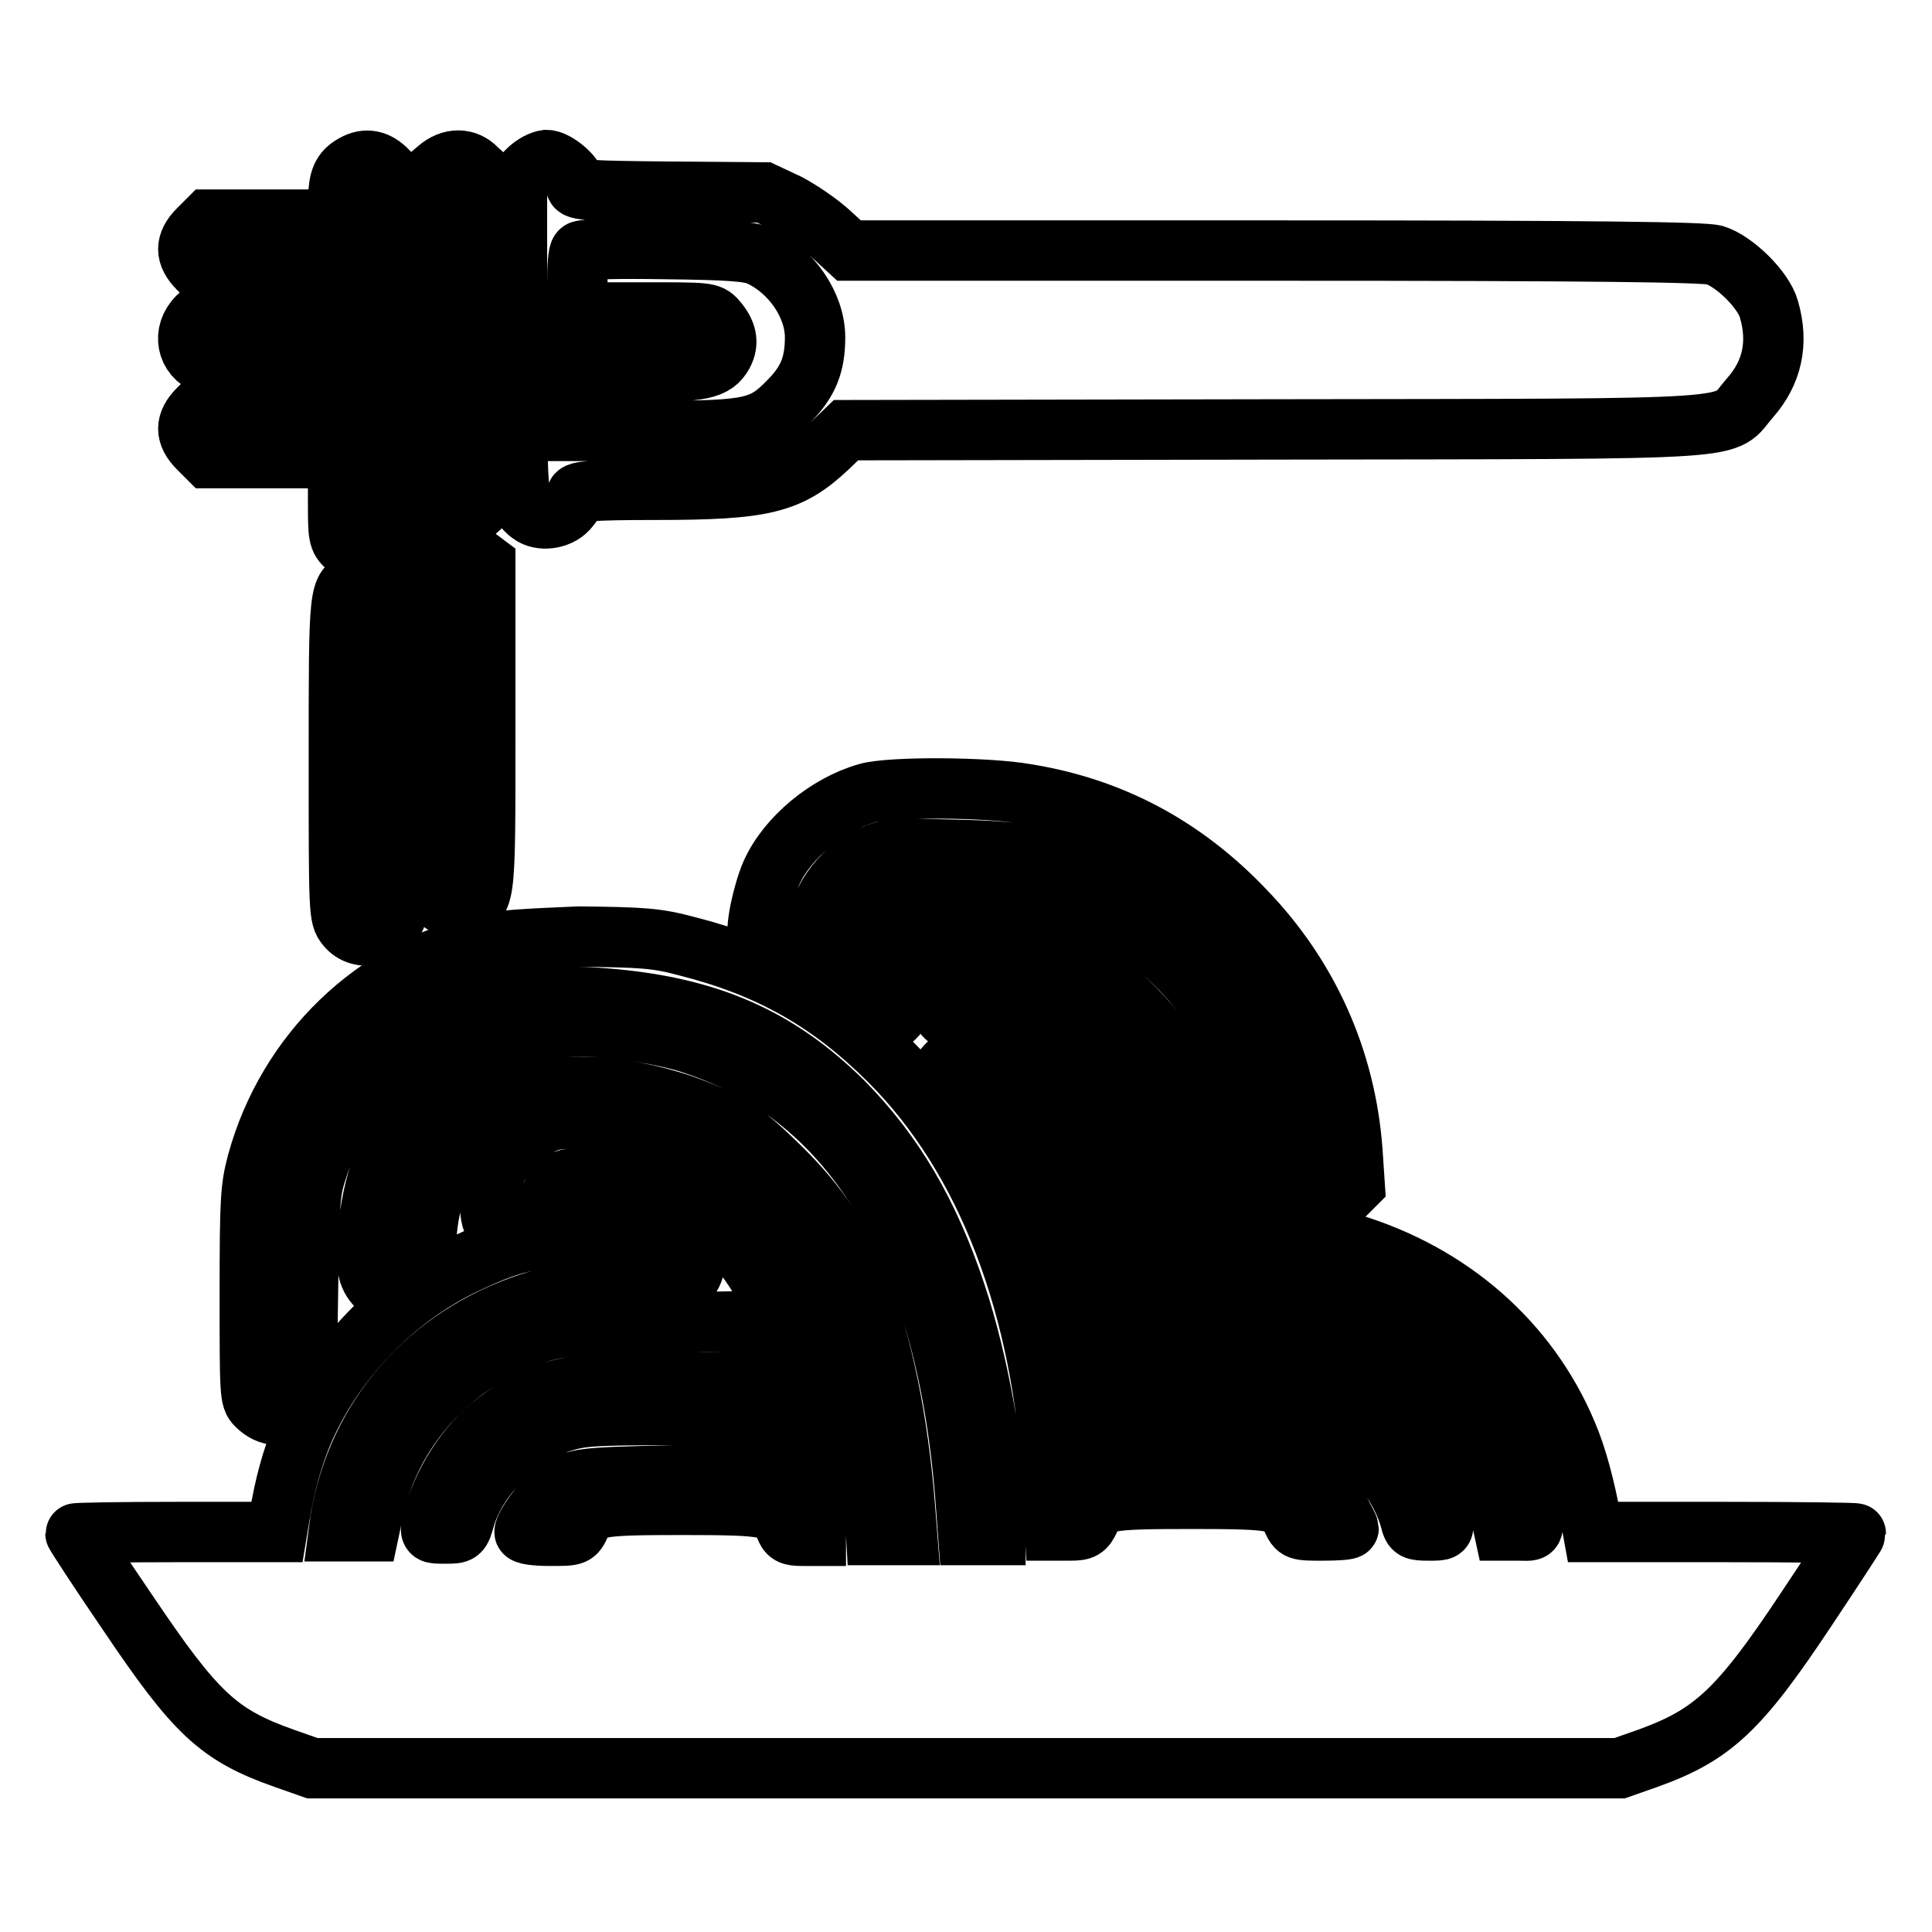
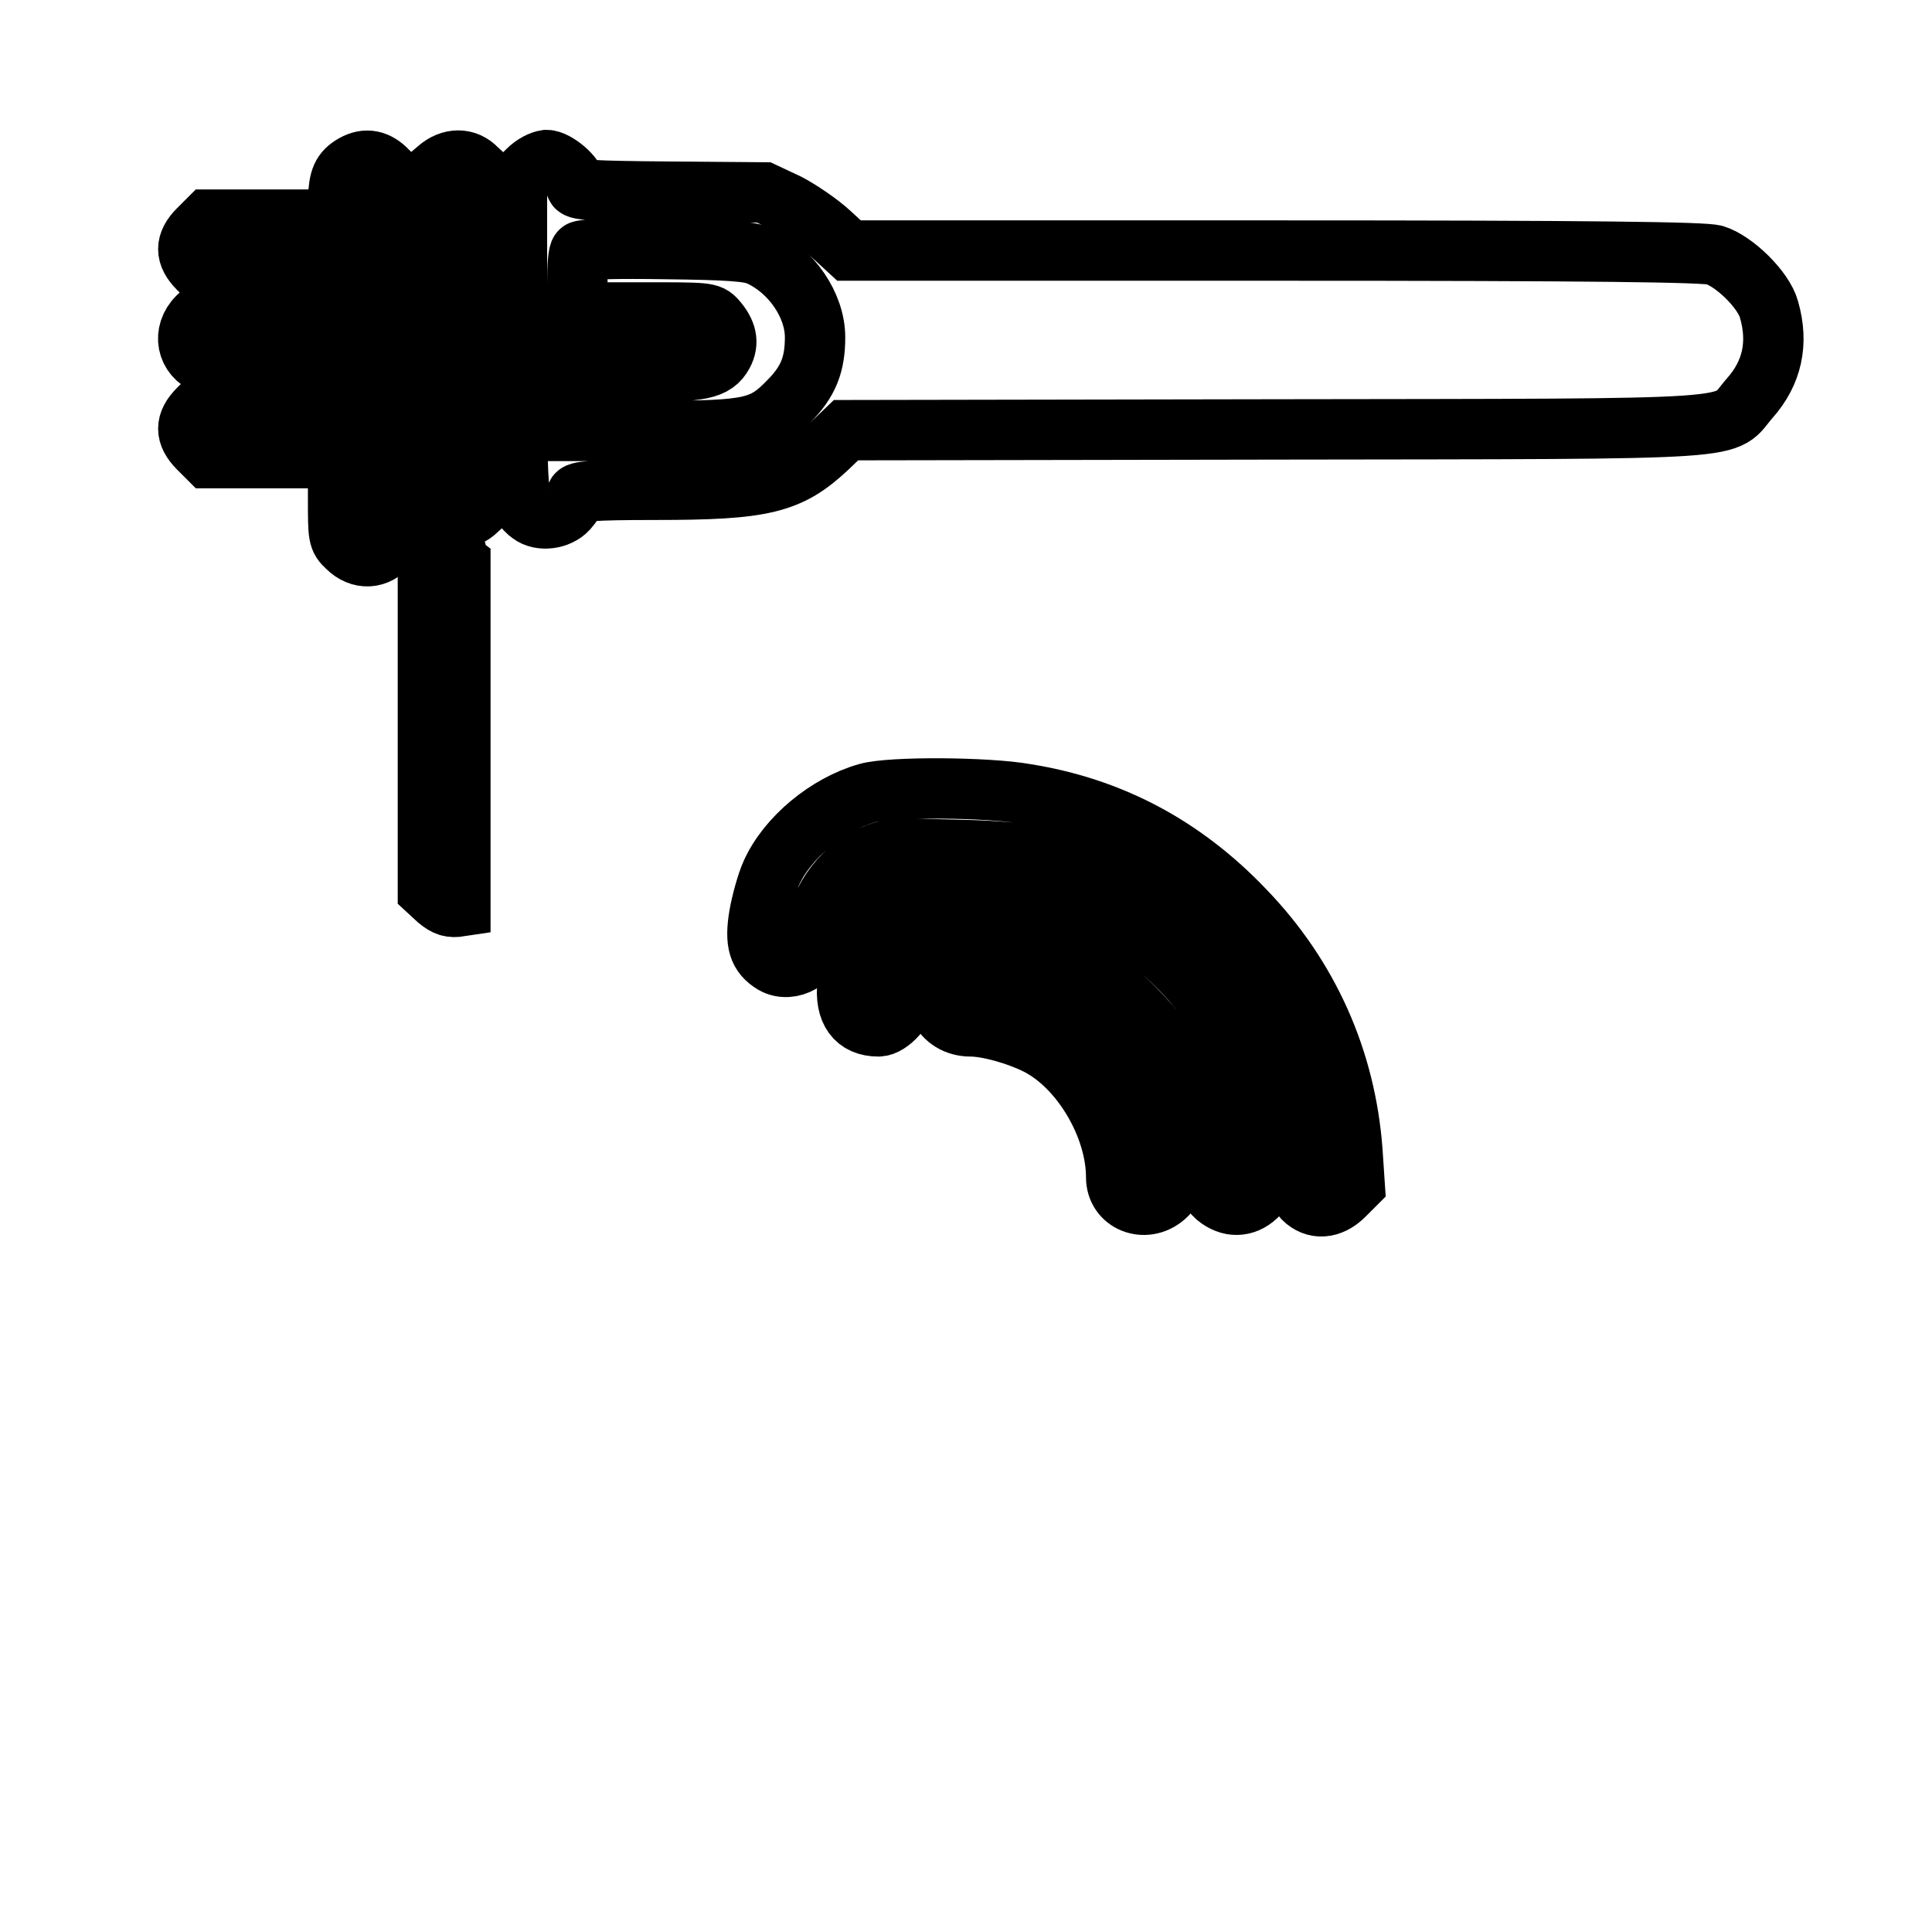
<svg xmlns="http://www.w3.org/2000/svg" version="1.1" x="0px" y="0px" viewBox="0 0 256 256" enable-background="new 0 0 256 256" xml:space="preserve">
  <g>
    <g>
      <g>
        <path stroke-width="8" fill-opacity="0" stroke="#000000" d="M46.9,21.8c-1.6,0.9-2,1.9-2.1,4.6v2.7h-8.6h-8.6l-1.3,1.3c-1.8,1.8-1.8,3.4,0,5.2l1.3,1.3h8.6h8.6v2.1v2.1H36c-8.2,0-8.9,0-9.8,0.9c-2.1,2.1-1.5,5.2,1.2,6.3c1.2,0.5,3.6,0.7,9.5,0.7h7.9V51v1.9h-8.6h-8.6l-1.3,1.3c-1.8,1.8-1.8,3.4,0,5.2l1.3,1.3h8.6h8.6v5.3c0,5.1,0,5.4,1.2,6.5c1.7,1.7,4,1.6,5.5-0.3l1.2-1.4V47.4V24l-1.3-1.3C50,21.2,48.5,20.9,46.9,21.8z" />
        <path stroke-width="8" fill-opacity="0" stroke="#000000" d="M58,22.4l-1.3,1.1V45v21.5l1.3,1.1c1.7,1.4,3.8,1.4,5.2,0l1.2-1.1V45V23.5l-1.2-1.1C61.8,20.9,59.7,20.9,58,22.4z" />
        <path stroke-width="8" fill-opacity="0" stroke="#000000" d="M69.9,22.6L68.5,24v20.8c0,21.2,0,22,1.8,23.3c1.3,1,3.7,0.7,4.9-0.6c0.6-0.7,1.2-1.5,1.2-1.9c0-0.5,2-0.7,10.4-0.7c14.4,0,17.8-0.8,22.9-5.6l2.4-2.3l56.9-0.1c64.6-0.1,59,0.2,62.9-4.2c2.9-3.3,3.8-7.2,2.5-11.7c-0.7-2.6-4.6-6.4-7.2-7.2c-1.4-0.4-15.4-0.6-58.3-0.6h-56.4l-2.5-2.3c-1.4-1.3-3.9-3-5.6-3.9l-3.2-1.5l-12.4-0.1c-10.8-0.1-12.5-0.2-12.5-0.8c0-1.2-2.6-3.4-3.9-3.4C71.7,21.3,70.7,21.8,69.9,22.6z M100.6,33.9c4.2,1.9,7.4,6.5,7.4,10.8c0,3.6-0.9,5.9-3.5,8.5c-3.4,3.5-5,3.9-17.7,3.9H76.4v-3.9v-3.9h7.9c8.7,0,10.4-0.4,11.5-2.4c0.8-1.5,0.5-2.9-0.9-4.5c-0.9-1-1.2-1-9.7-1h-8.7v-3.9c0-2.1,0.1-4,0.4-4.2C77,33,82.1,32.9,88,33C96.7,33.1,99.3,33.3,100.6,33.9z" />
-         <path stroke-width="8" fill-opacity="0" stroke="#000000" d="M58,73.9l-1.3,1.1v21.5V118l1.3,1.2c1.1,0.9,1.7,1.1,3,0.9c3.4-0.5,3.3,0.3,3.3-23.7V74.7l-1.2-0.9C61.5,72.5,59.6,72.6,58,73.9z" />
-         <path stroke-width="8" fill-opacity="0" stroke="#000000" d="M47.4,77c-2.5,1-2.5,0.8-2.5,23.5c0,20.5,0,21,1,22.2c1.8,2.3,5.9,1.3,6.7-1.7c0.1-0.6,0.2-10.3,0.1-21.6c-0.1-19.8-0.2-20.6-1.1-21.5C50.4,76.9,48.7,76.5,47.4,77z" />
+         <path stroke-width="8" fill-opacity="0" stroke="#000000" d="M58,73.9l-1.3,1.1v21.5V118l1.3,1.2c1.1,0.9,1.7,1.1,3,0.9V74.7l-1.2-0.9C61.5,72.5,59.6,72.6,58,73.9z" />
        <path stroke-width="8" fill-opacity="0" stroke="#000000" d="M114.9,105.1c-5.3,1.5-10.6,5.9-12.7,10.6c-0.6,1.3-1.3,3.9-1.6,5.6c-0.6,3.6-0.1,5.2,1.9,6.4c2.3,1.3,5.5-0.6,5.5-3.1c0-4.6,3.3-9.4,7.5-11.2c2.3-1,2.9-1,11-0.8c9.9,0.2,13.5,1,20,4c6.6,3.2,12.8,8.3,17,14.2c4.3,5.9,7.3,14.6,7.9,22.8c0.2,3.4,0.5,4.3,1.3,5.2c1.5,1.5,3.6,1.4,5.4-0.4l1.4-1.4l-0.3-4.5c-0.9-12.1-5.8-23.1-14.3-31.9c-8.1-8.5-17.7-13.6-29-15.4C130.9,104.3,118,104.2,114.9,105.1z" />
        <path stroke-width="8" fill-opacity="0" stroke="#000000" d="M122.1,117.5c-5.1,2-9.2,7.4-9.8,12.8c-0.4,3.7,1.1,5.7,4.1,5.7c1.5,0,3.7-2.5,3.7-4.2c0-3.3,2.6-6.5,6-7.4c2.1-0.6,7.9,0,11.4,1.2c5,1.6,8.7,3.9,12.8,8c5.9,6,8.5,11.5,9.3,19.9c0.3,3.5,0.5,4.1,1.6,5.1c1.7,1.4,3.7,1.4,5.3-0.1c1.2-1.2,1.2-1.3,0.9-5.7c-1.1-19.8-18.6-36.4-38.4-36.3C125.7,116.6,123.9,116.8,122.1,117.5z" />
-         <path stroke-width="8" fill-opacity="0" stroke="#000000" d="M64.1,125.1c-14.5,3.3-26,14.4-30,28.9c-0.9,3.4-1,4.8-1,17.5c0,13.2,0,13.8,0.9,14.7c1.6,1.6,3.6,1.7,5.2,0.3l1.4-1.2l0.2-13.6c0.2-13.2,0.2-13.7,1.4-17.3c1.7-5,4.1-9.1,7.8-12.8c7.5-7.6,16.4-10.4,30.2-9.3c13.6,1.1,22.8,5.1,31.5,13.7c6.7,6.8,11.4,14.7,15,25.6c2.9,8.7,5.2,21.4,5.2,29v2.8h-1.8h-1.8l-0.3-4c-2.4-33.2-14.6-53.9-36-61c-3.7-1.3-10.8-2.4-14.9-2.4c-11.8,0-21.9,7-26.2,17.9C49,158.1,48,166.7,49,169c0.7,1.8,2.8,3,4.3,2.6c2.4-0.7,3.1-2,3.1-5.3c0-11.2,5.3-18.8,15.1-21.6c5.7-1.7,16.1-0.1,23.5,3.6c3.3,1.6,4.7,2.8,8.6,6.6c5,5,7.5,8.9,10.4,15.9c2.9,7.2,5,17.5,5.9,28.8l0.3,3.8h-2h-2.1l-0.3-5.3c-1.9-31.3-14.7-48.8-36.3-49.8c-3.3-0.2-5.7-0.1-6.8,0.3c-2.3,0.7-5.9,4-6.9,6.3c-0.9,2-1.2,5.8-0.4,7.2c1.3,2.4,6.2,1.9,6.8-0.8c0.6-2.7,0.8-3.2,1.7-4.2c0.8-0.9,1.4-1,4.2-1c12.2,0,21.6,7.7,26.2,21.2c1.9,5.6,3.8,17.4,3.8,23.6v2.6h-1.8c-1.6,0-1.9-0.2-2.3-1.3c-0.9-2.6-2.2-2.8-13.7-2.8c-11.4,0-12.2,0.2-13.4,2.6c-0.7,1.5-0.7,1.5-4,1.5c-2,0-3.4-0.2-3.4-0.5c0-0.8,2.3-4,3.6-5c3-2.2,3-2.2,16.2-2.5c11.9-0.2,12.7-0.3,13.6-1.2c1.6-1.6,1.7-3.6,0.2-5.3l-1.3-1.5H89.7c-10.9,0-12.5,0.1-15.2,0.9c-5.8,1.8-11.3,7.2-12.9,12.7c-0.6,2.1-0.6,2.1-2.6,2.1s-2,0-1.8-1.3c1.3-5.3,4.6-10.5,8.6-13.5c5.9-4.5,9.2-5.2,22.3-5.2c9.6,0,9.7,0,10.8-1.2c1.7-1.7,1.6-4-0.3-5.6l-1.5-1.3l-10.9,0.2c-12.1,0.2-14.2,0.6-19.8,3.3c-8.5,4.2-14.7,12-16.8,21l-0.7,3.3h-2h-2l0.2-1.5c2.3-13.7,11.7-24.3,25-28.7c2.6-0.9,4.7-1.1,11.5-1.3l8.3-0.3l1.1-1.3c1.5-1.7,1.4-3.8-0.1-5.3l-1.2-1.2l-8.7,0.2c-9.6,0.2-12.6,0.8-19,3.8c-9.7,4.5-17.9,13-22,22.8c-1.3,3.2-2.3,6.7-3,11.1l-0.3,1.8H23.5c-7.4,0-13.5,0.1-13.5,0.2c0,0.1,3.1,4.9,7,10.6c8.9,13.2,11.9,16.1,20.7,19.2l3.7,1.3H128h86.6l3.7-1.3c8.6-3.1,12.1-6.3,21-19.7c3.6-5.4,6.6-10,6.6-10.1c0-0.1-7.9-0.2-17.4-0.2h-17.4l-0.2-1.1c-0.9-4.9-2-9-3.3-12c-5.1-12.1-15.4-21.1-28.6-25.1c-3.3-1-4.4-1.1-22.1-1.3c-18.3-0.1-18.7-0.1-19.6,0.8c-2,2-1.6,5.2,0.9,6.4c0.9,0.4,5.4,0.6,17.7,0.6c15,0,16.9,0.1,20.2,0.9c4.6,1.2,10.3,4,13.8,6.7c5.6,4.4,10.7,12.2,12.2,18.6c1.4,5.9,1.5,5.3-0.8,5.3h-2l-0.5-2.3c-2.8-13-12.7-22.6-25.6-24.9c-5.2-0.9-29.3-0.9-31.1,0c-2.3,1.2-2.6,4.2-0.7,6l1.1,1.2h13.4c7.5,0,14.6,0.2,16.2,0.5c3.5,0.7,8.6,3.1,11.4,5.5c3.4,3,6.5,8.1,7.6,12.7c0.3,1.3,0.2,1.3-1.8,1.3c-1.9,0-2.1-0.1-2.4-1.3c-1-3.9-4.2-8.5-7.9-11c-4.5-3.1-6.6-3.5-20.4-3.5c-11.6,0-12.2,0-13.2,0.9c-1.4,1.3-1.8,3.2-1,4.6c1.3,2.2,2.2,2.4,14.1,2.4c6.1,0,11.8,0.2,12.7,0.5c2.4,0.7,5.1,2.7,6.4,4.9c0.6,1.1,1.1,2.1,1.1,2.2c0,0.2-1.5,0.3-3.4,0.3c-3.4,0-3.4,0-4.1-1.5c-1.1-2.5-1.9-2.7-13.4-2.7c-11.5,0-12.4,0.2-13.4,2.7c-0.6,1.3-0.9,1.5-2.6,1.5h-2l-0.3-5.8c-1.2-23.8-8.8-43.6-21.6-56.4c-7.8-7.8-15.8-12.4-26.8-15.2c-4.1-1.1-5.8-1.2-14.4-1.3C69.5,124.4,66.2,124.6,64.1,125.1z" />
        <path stroke-width="8" fill-opacity="0" stroke="#000000" d="M125.4,129.3c-2.7,2.6-0.7,6.7,3.2,6.7c2.3,0,6.2,1.1,8.8,2.4c5.8,2.9,10.5,10.8,10.5,17.6c0,3.3,3.8,4.8,6.4,2.6c1.2-1.1,1.3-1.3,1.2-4.3c-0.3-11.8-9.8-22.9-21.7-25.5C128.9,127.8,126.8,127.9,125.4,129.3z" />
-         <path stroke-width="8" fill-opacity="0" stroke="#000000" d="M125.3,141.3c-1.3,1.4-1.4,4.1-0.1,5.4c0.5,0.5,1.9,1.1,3.2,1.3c4.4,0.6,6.9,3,7.5,7.2c0.7,4.3,4.1,6,6.8,3.3c1.2-1.2,1.3-1.4,1-4.1c-0.7-7.7-7.4-14.1-14.9-14.1C126.8,140.2,126.1,140.4,125.3,141.3z" />
      </g>
    </g>
  </g>
</svg>